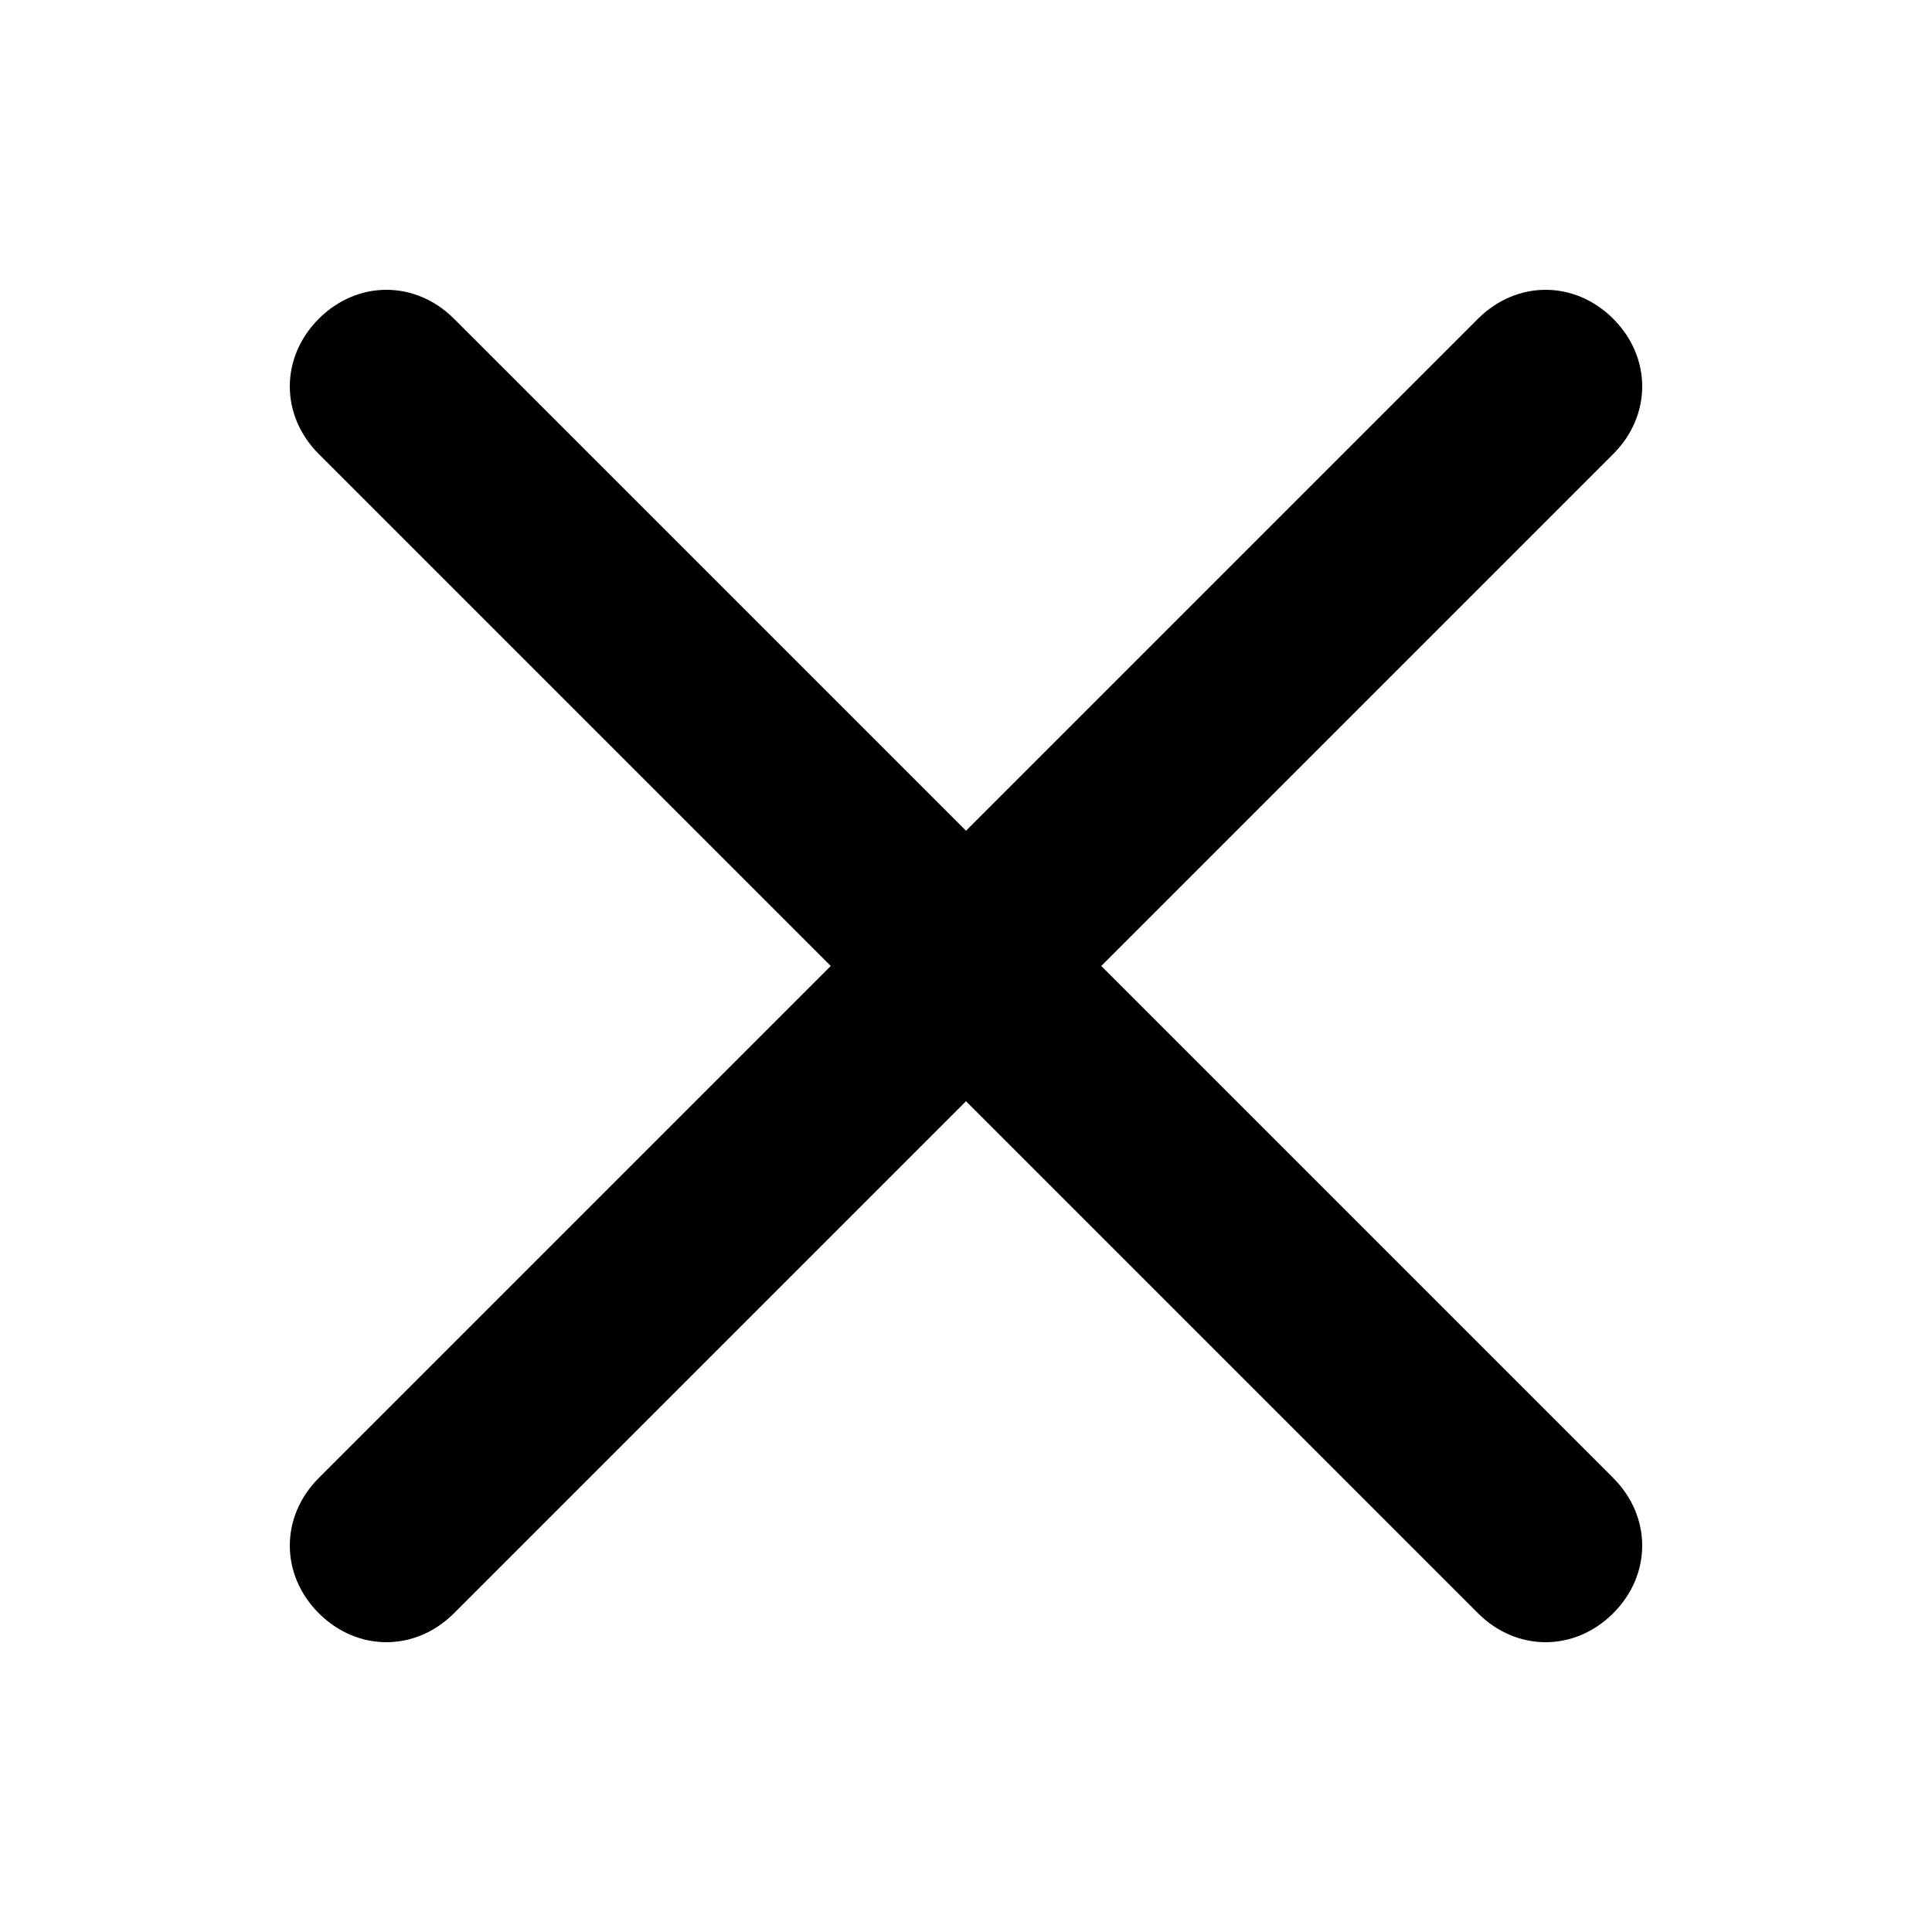
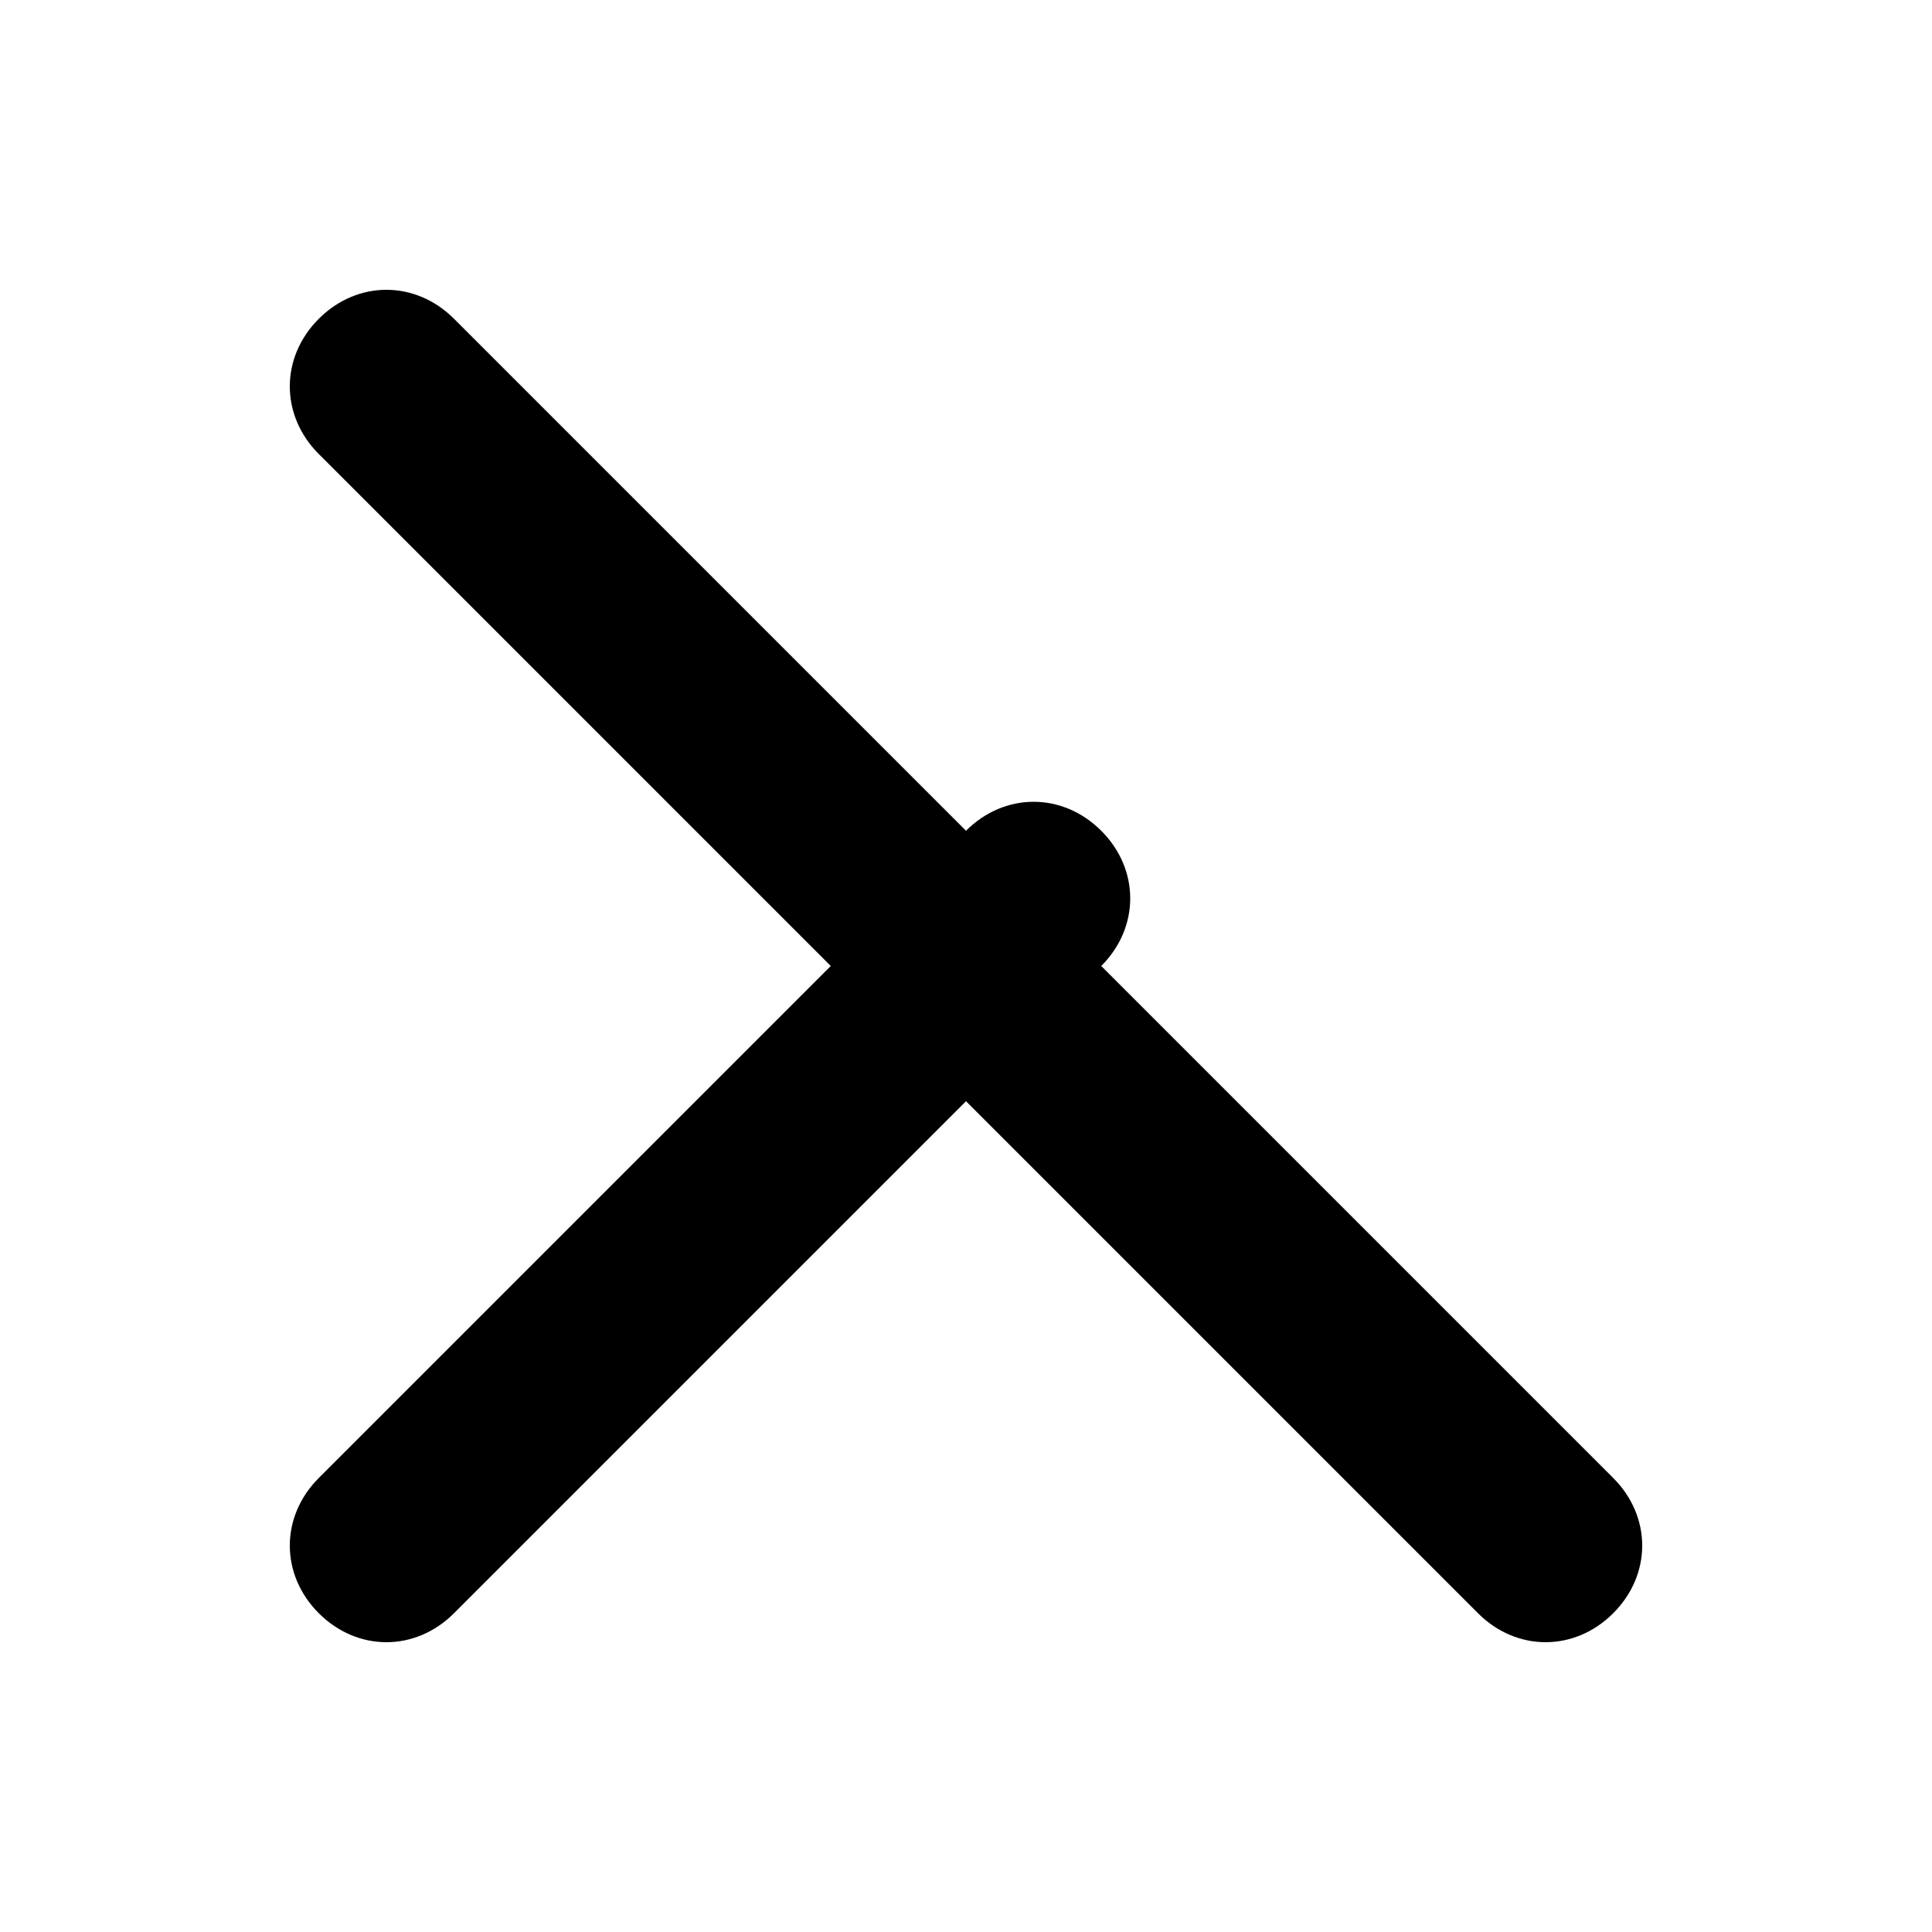
<svg xmlns="http://www.w3.org/2000/svg" width="20" height="20">
-   <path d="M16.7,16.7L16.7,16.7c-0.4,0.4-1,0.4-1.4,0L10,11.4l-5.3,5.3c-0.4,0.4-1,0.4-1.4,0l0,0c-0.4-0.4-0.4-1,0-1.4L8.6,10L3.3,4.7 c-0.4-0.4-0.4-1,0-1.4l0,0c0.4-0.4,1-0.4,1.4,0L10,8.6l5.3-5.3c0.4-0.4,1-0.4,1.4,0l0,0c0.4,0.4,0.4,1,0,1.4L11.4,10l5.3,5.3 C17.1,15.7,17.1,16.3,16.7,16.7z" />
+   <path d="M16.7,16.7L16.7,16.7c-0.4,0.4-1,0.4-1.4,0L10,11.4l-5.3,5.3c-0.4,0.4-1,0.4-1.4,0l0,0c-0.4-0.4-0.4-1,0-1.4L8.6,10L3.3,4.7 c-0.4-0.4-0.4-1,0-1.4l0,0c0.4-0.4,1-0.4,1.4,0L10,8.6c0.4-0.4,1-0.4,1.4,0l0,0c0.4,0.4,0.4,1,0,1.4L11.4,10l5.3,5.3 C17.1,15.7,17.1,16.3,16.7,16.7z" />
</svg>